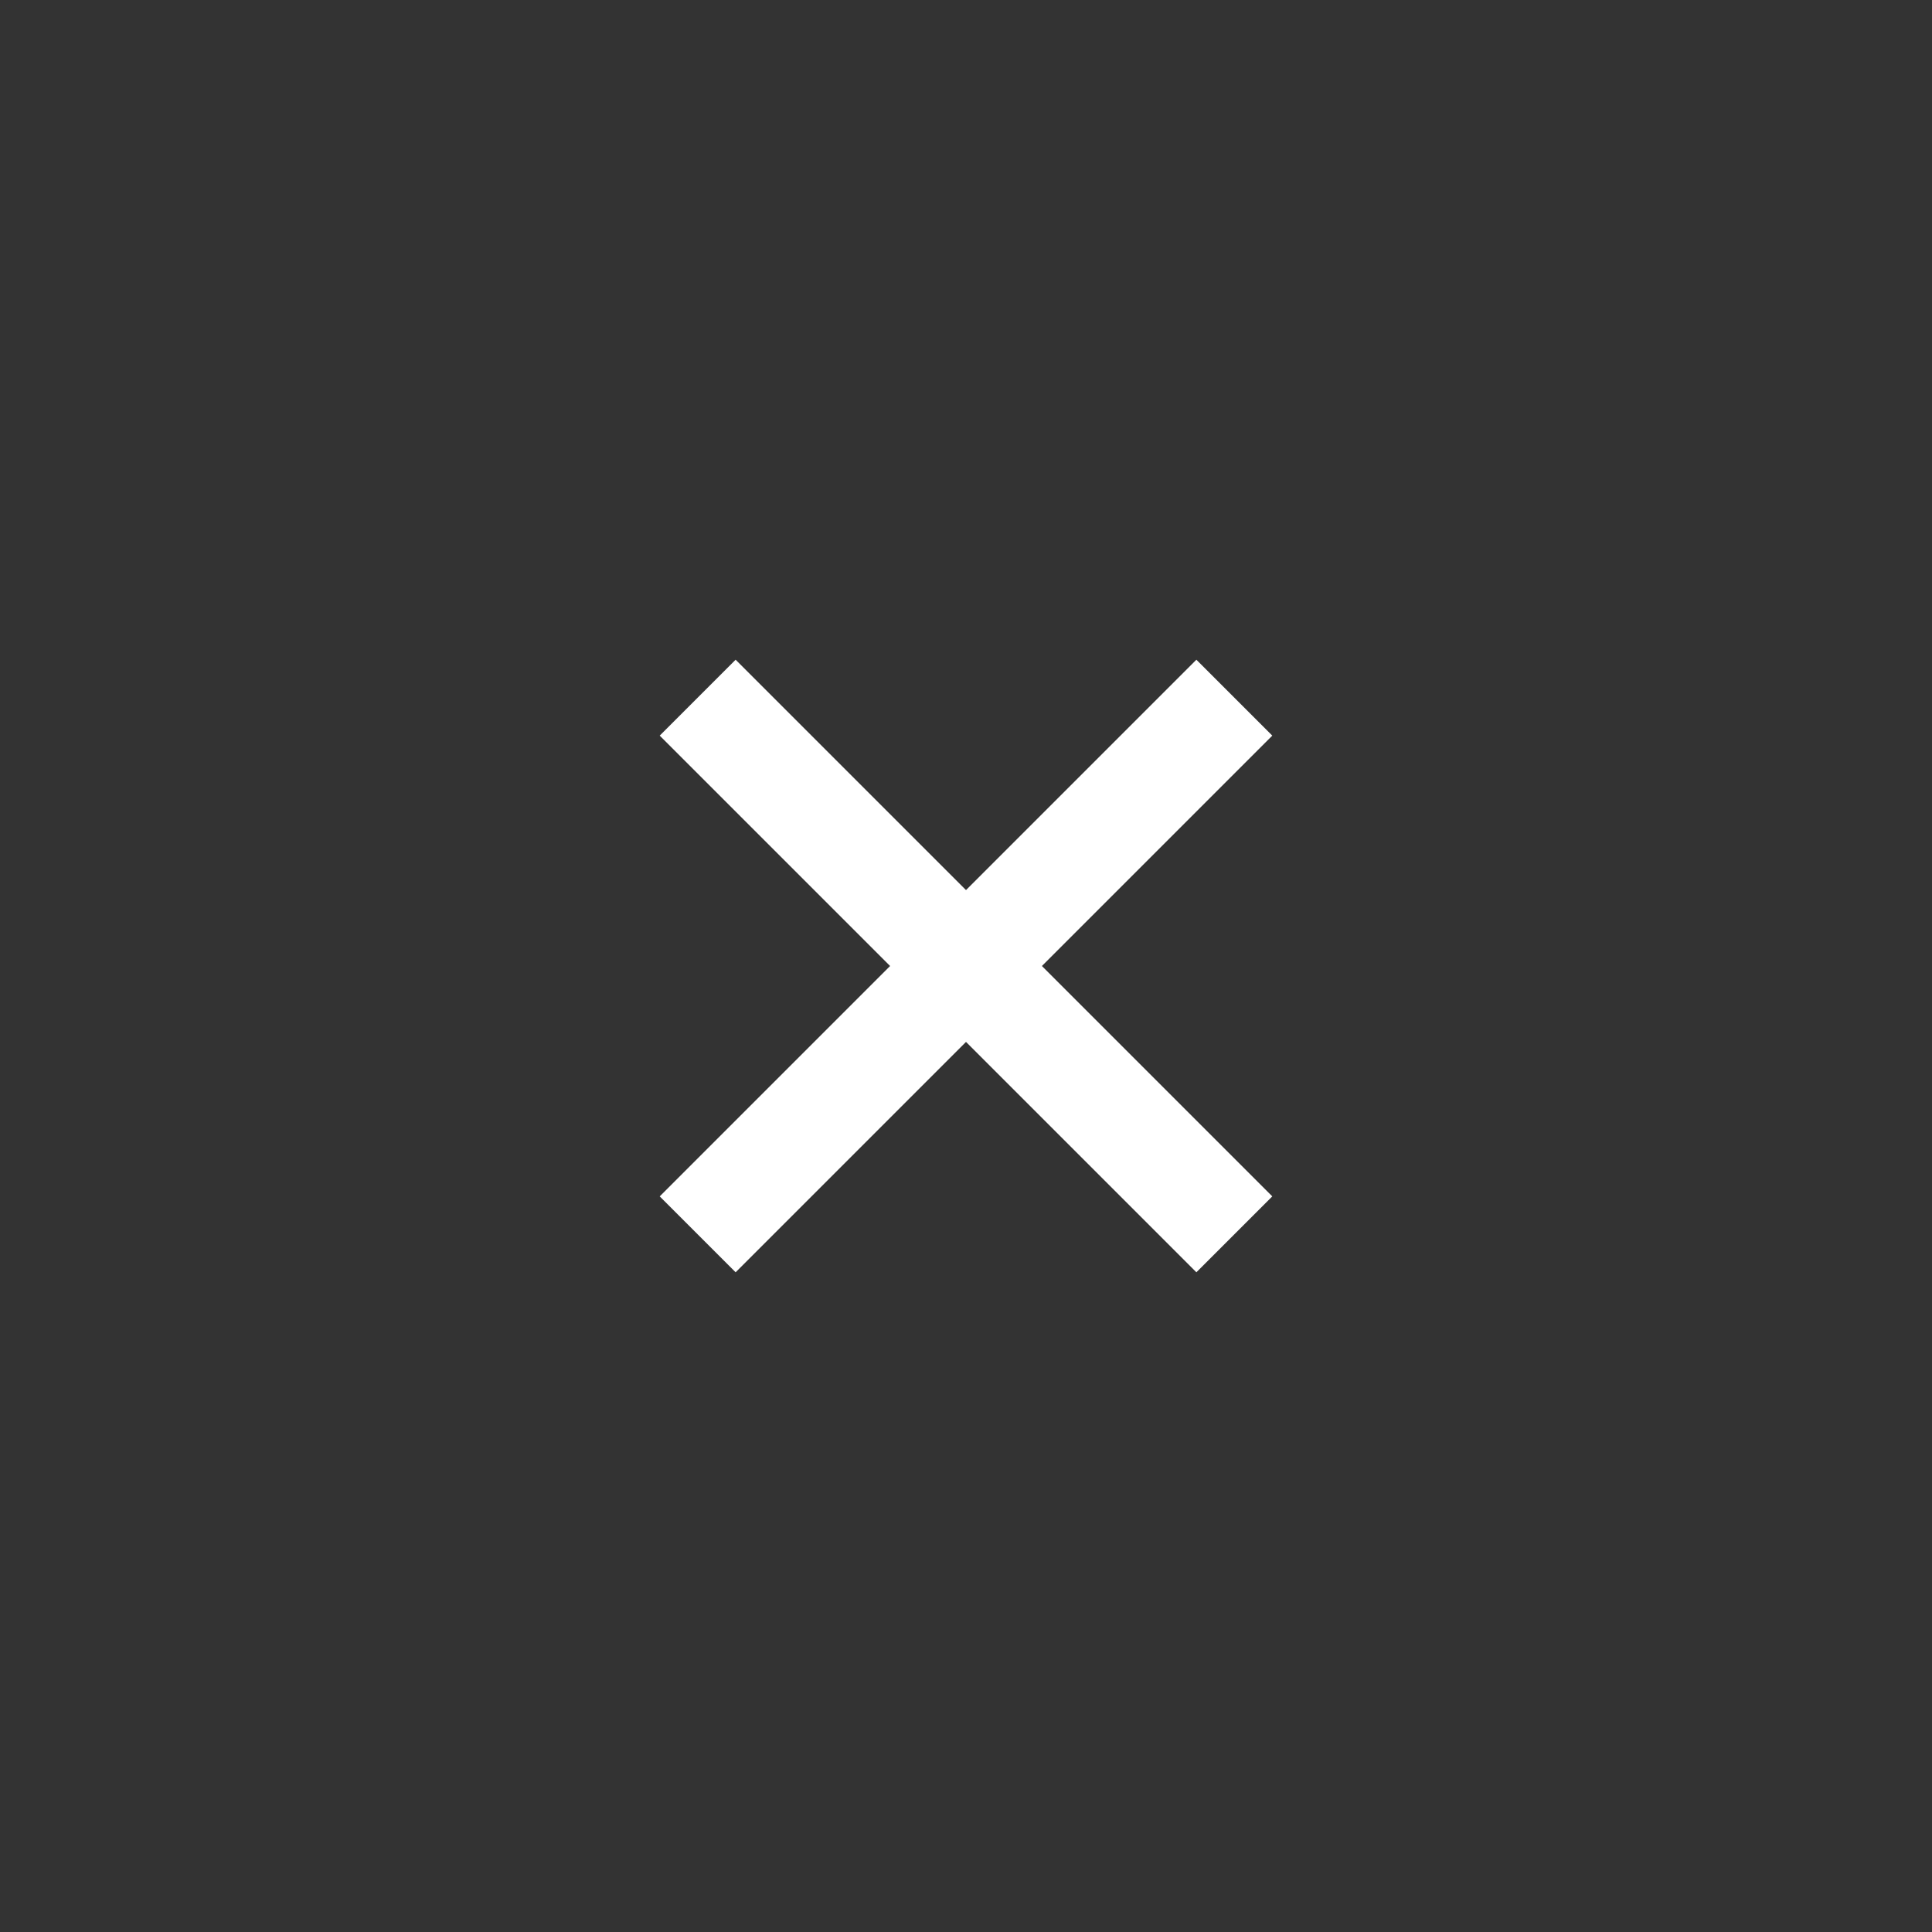
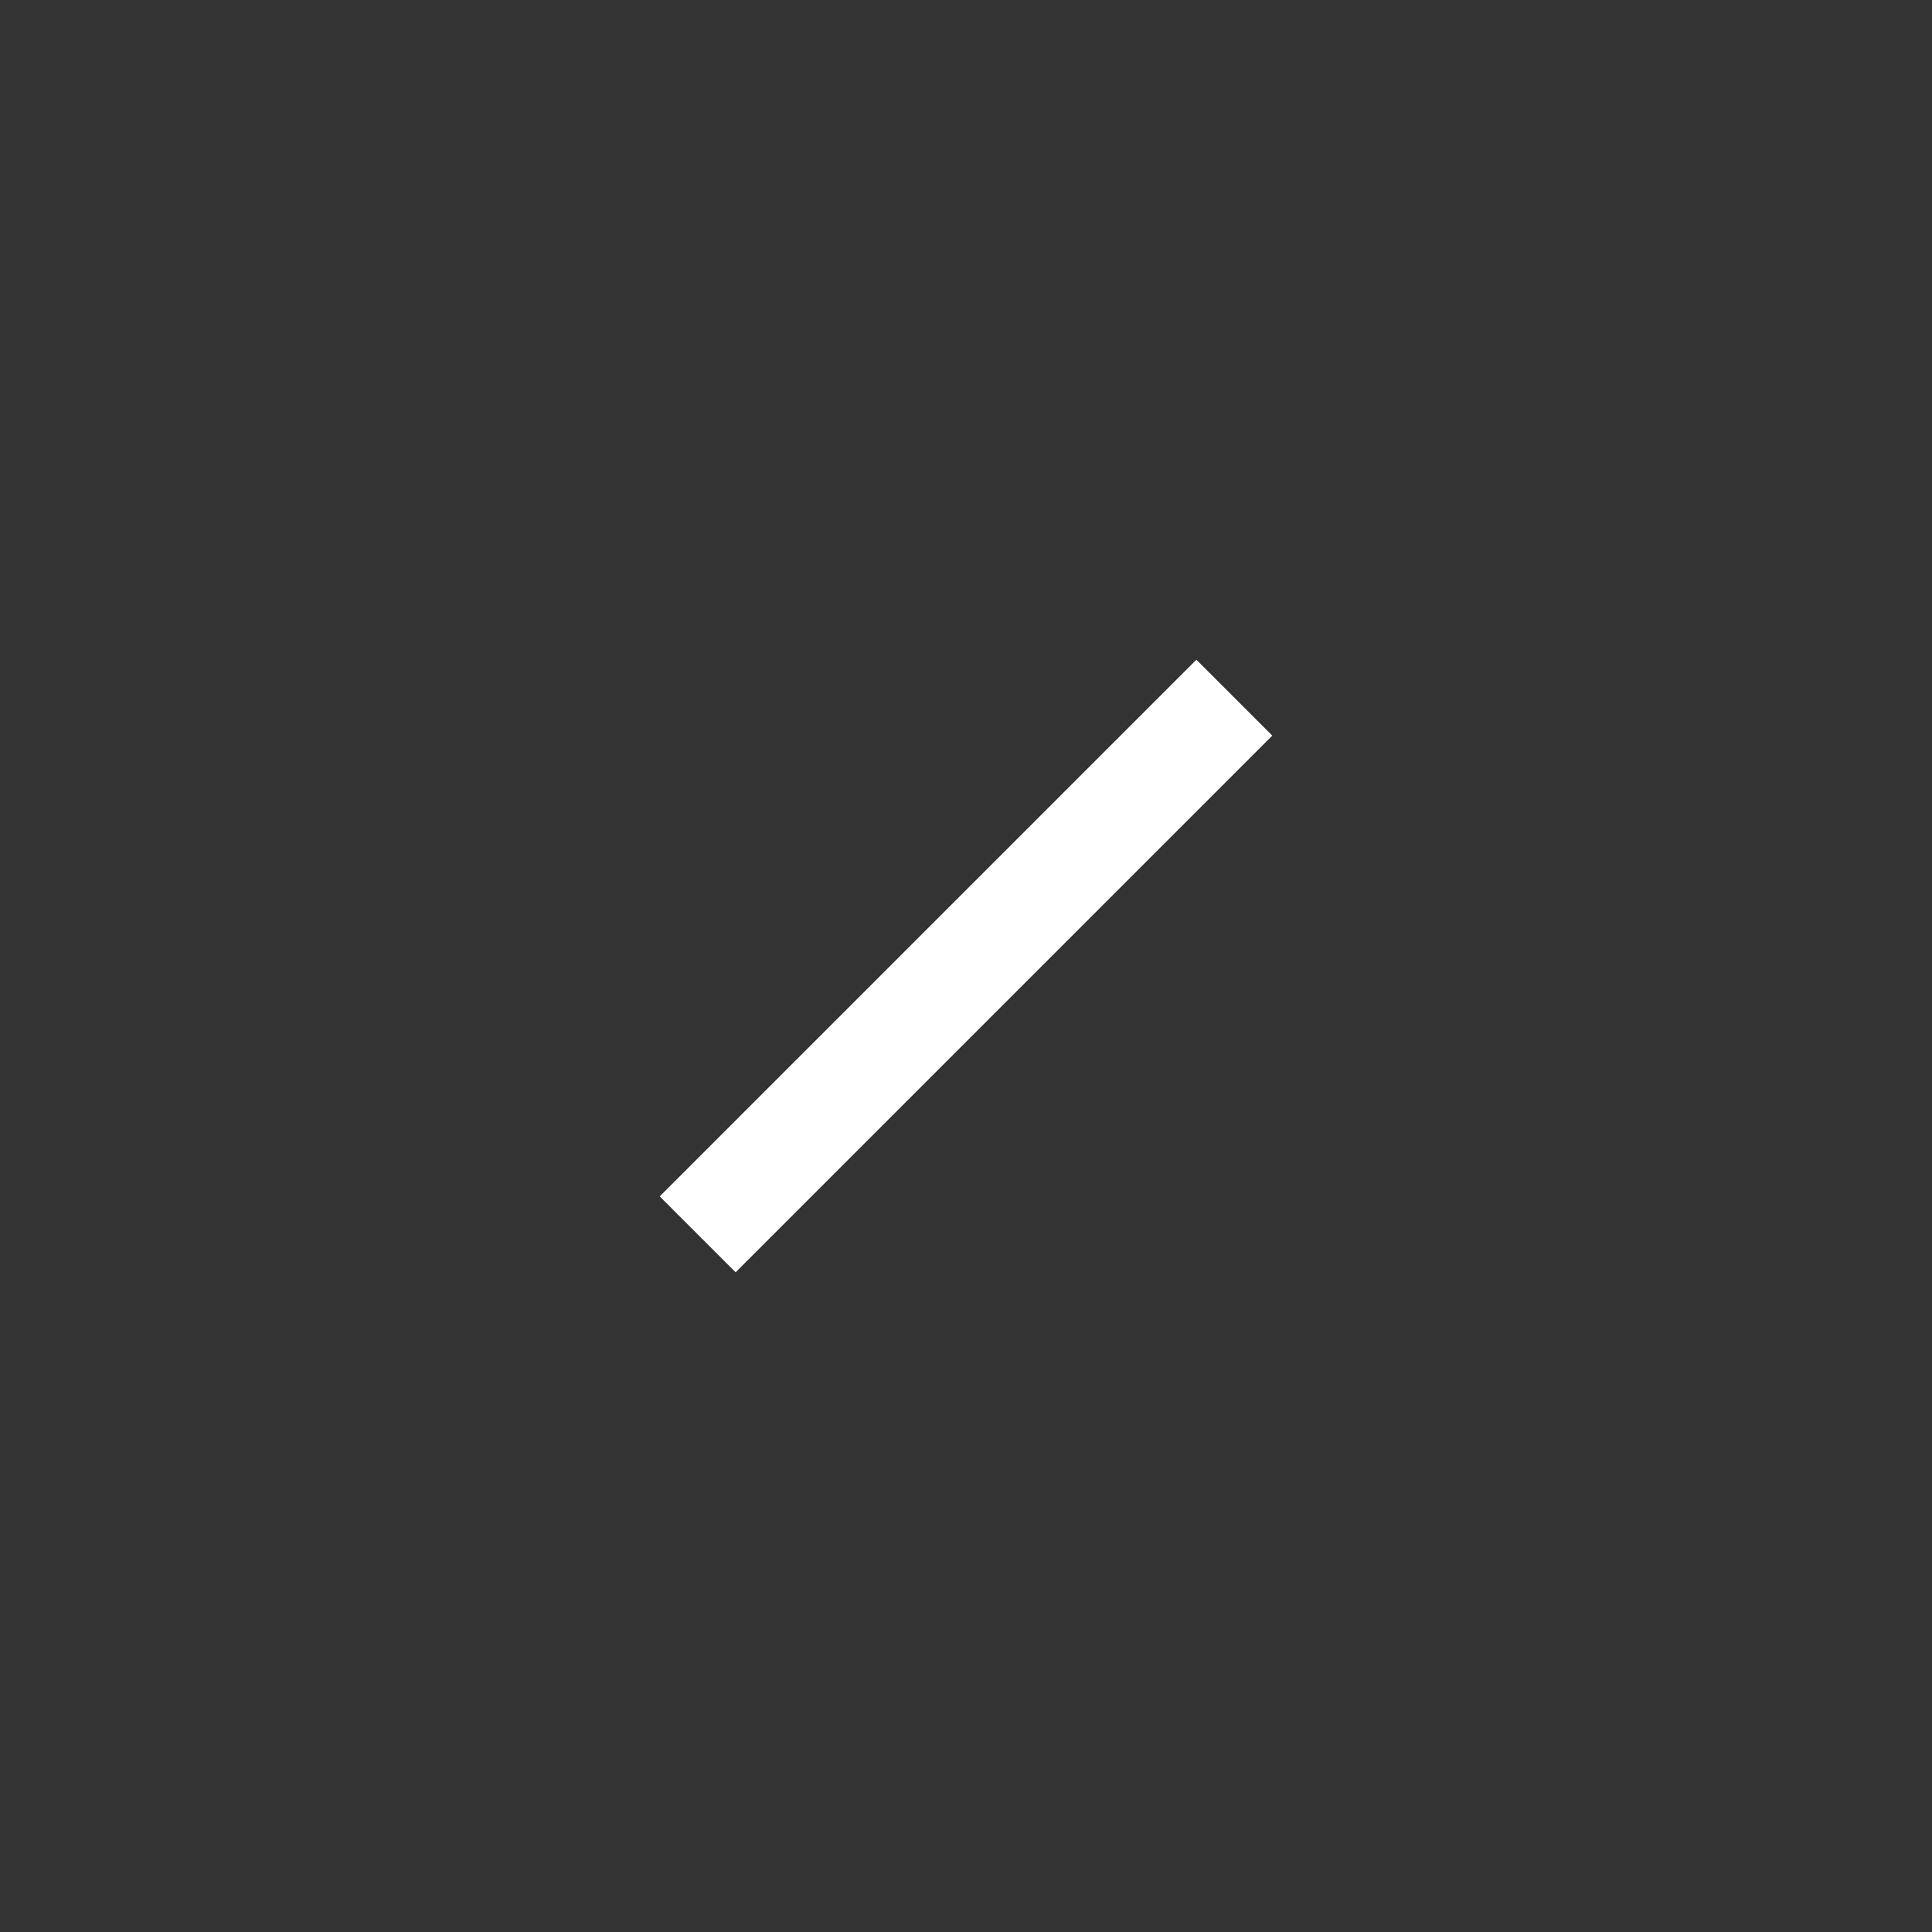
<svg xmlns="http://www.w3.org/2000/svg" version="1.1" id="Layer_1" x="0px" y="0px" viewBox="0 0 36 36" style="enable-background:new 0 0 36 36;" xml:space="preserve">
  <rect x="0" y="0" width="36" height="36" fill="#333333" stroke="none" />
  <style type="text/css">
	.st0{display:none;}
	.st1{display:inline;}
	.st2{fill:none;stroke:#FFFFFF;stroke-width:2;stroke-miterlimit:10;}
</style>
  <g class="st0">
-     <rect x="9.5" y="9.5" class="st1" width="18" height="3" />
-     <rect x="9.5" y="16.5" class="st1" width="18" height="3" />
-     <rect x="9.5" y="23.5" class="st1" width="18" height="3" />
-   </g>
+     </g>
  <g>
-     <path class="st2" d="M23,23L13,13L23,23z" />
+     <path class="st2" d="M23,23L23,23z" />
    <path class="st2" d="M13,23l10-10L13,23z" />
  </g>
</svg>